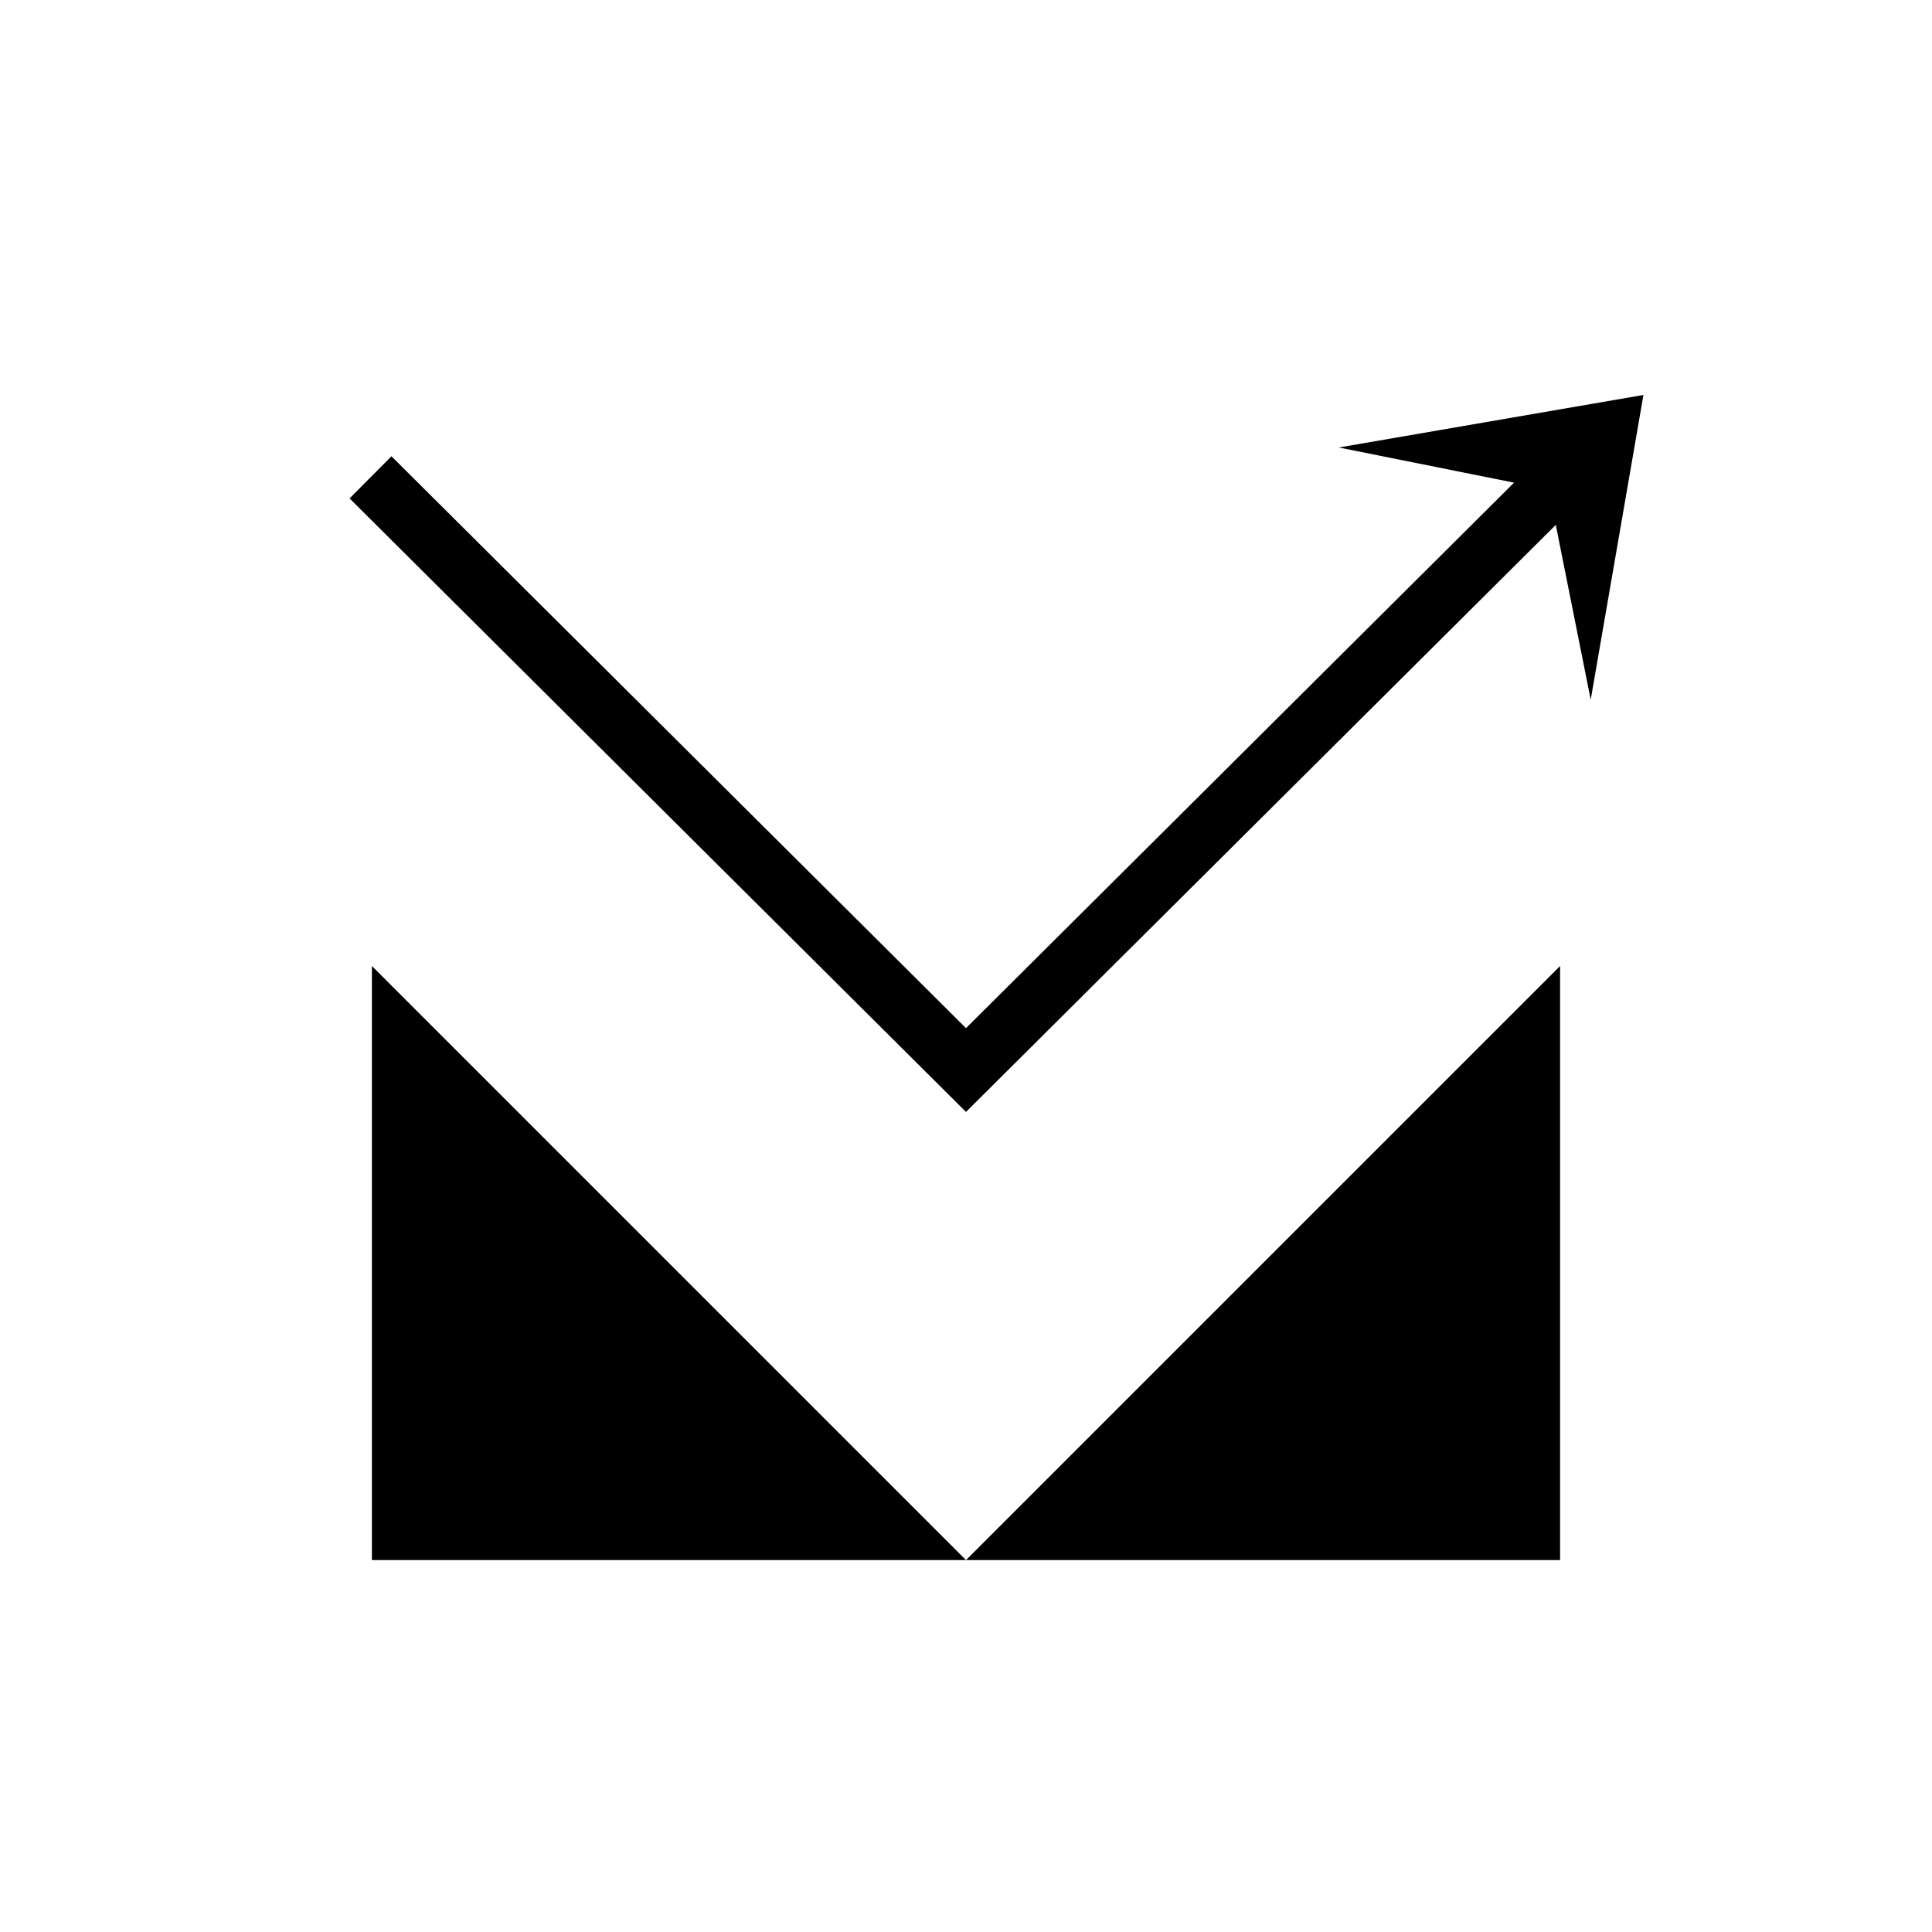
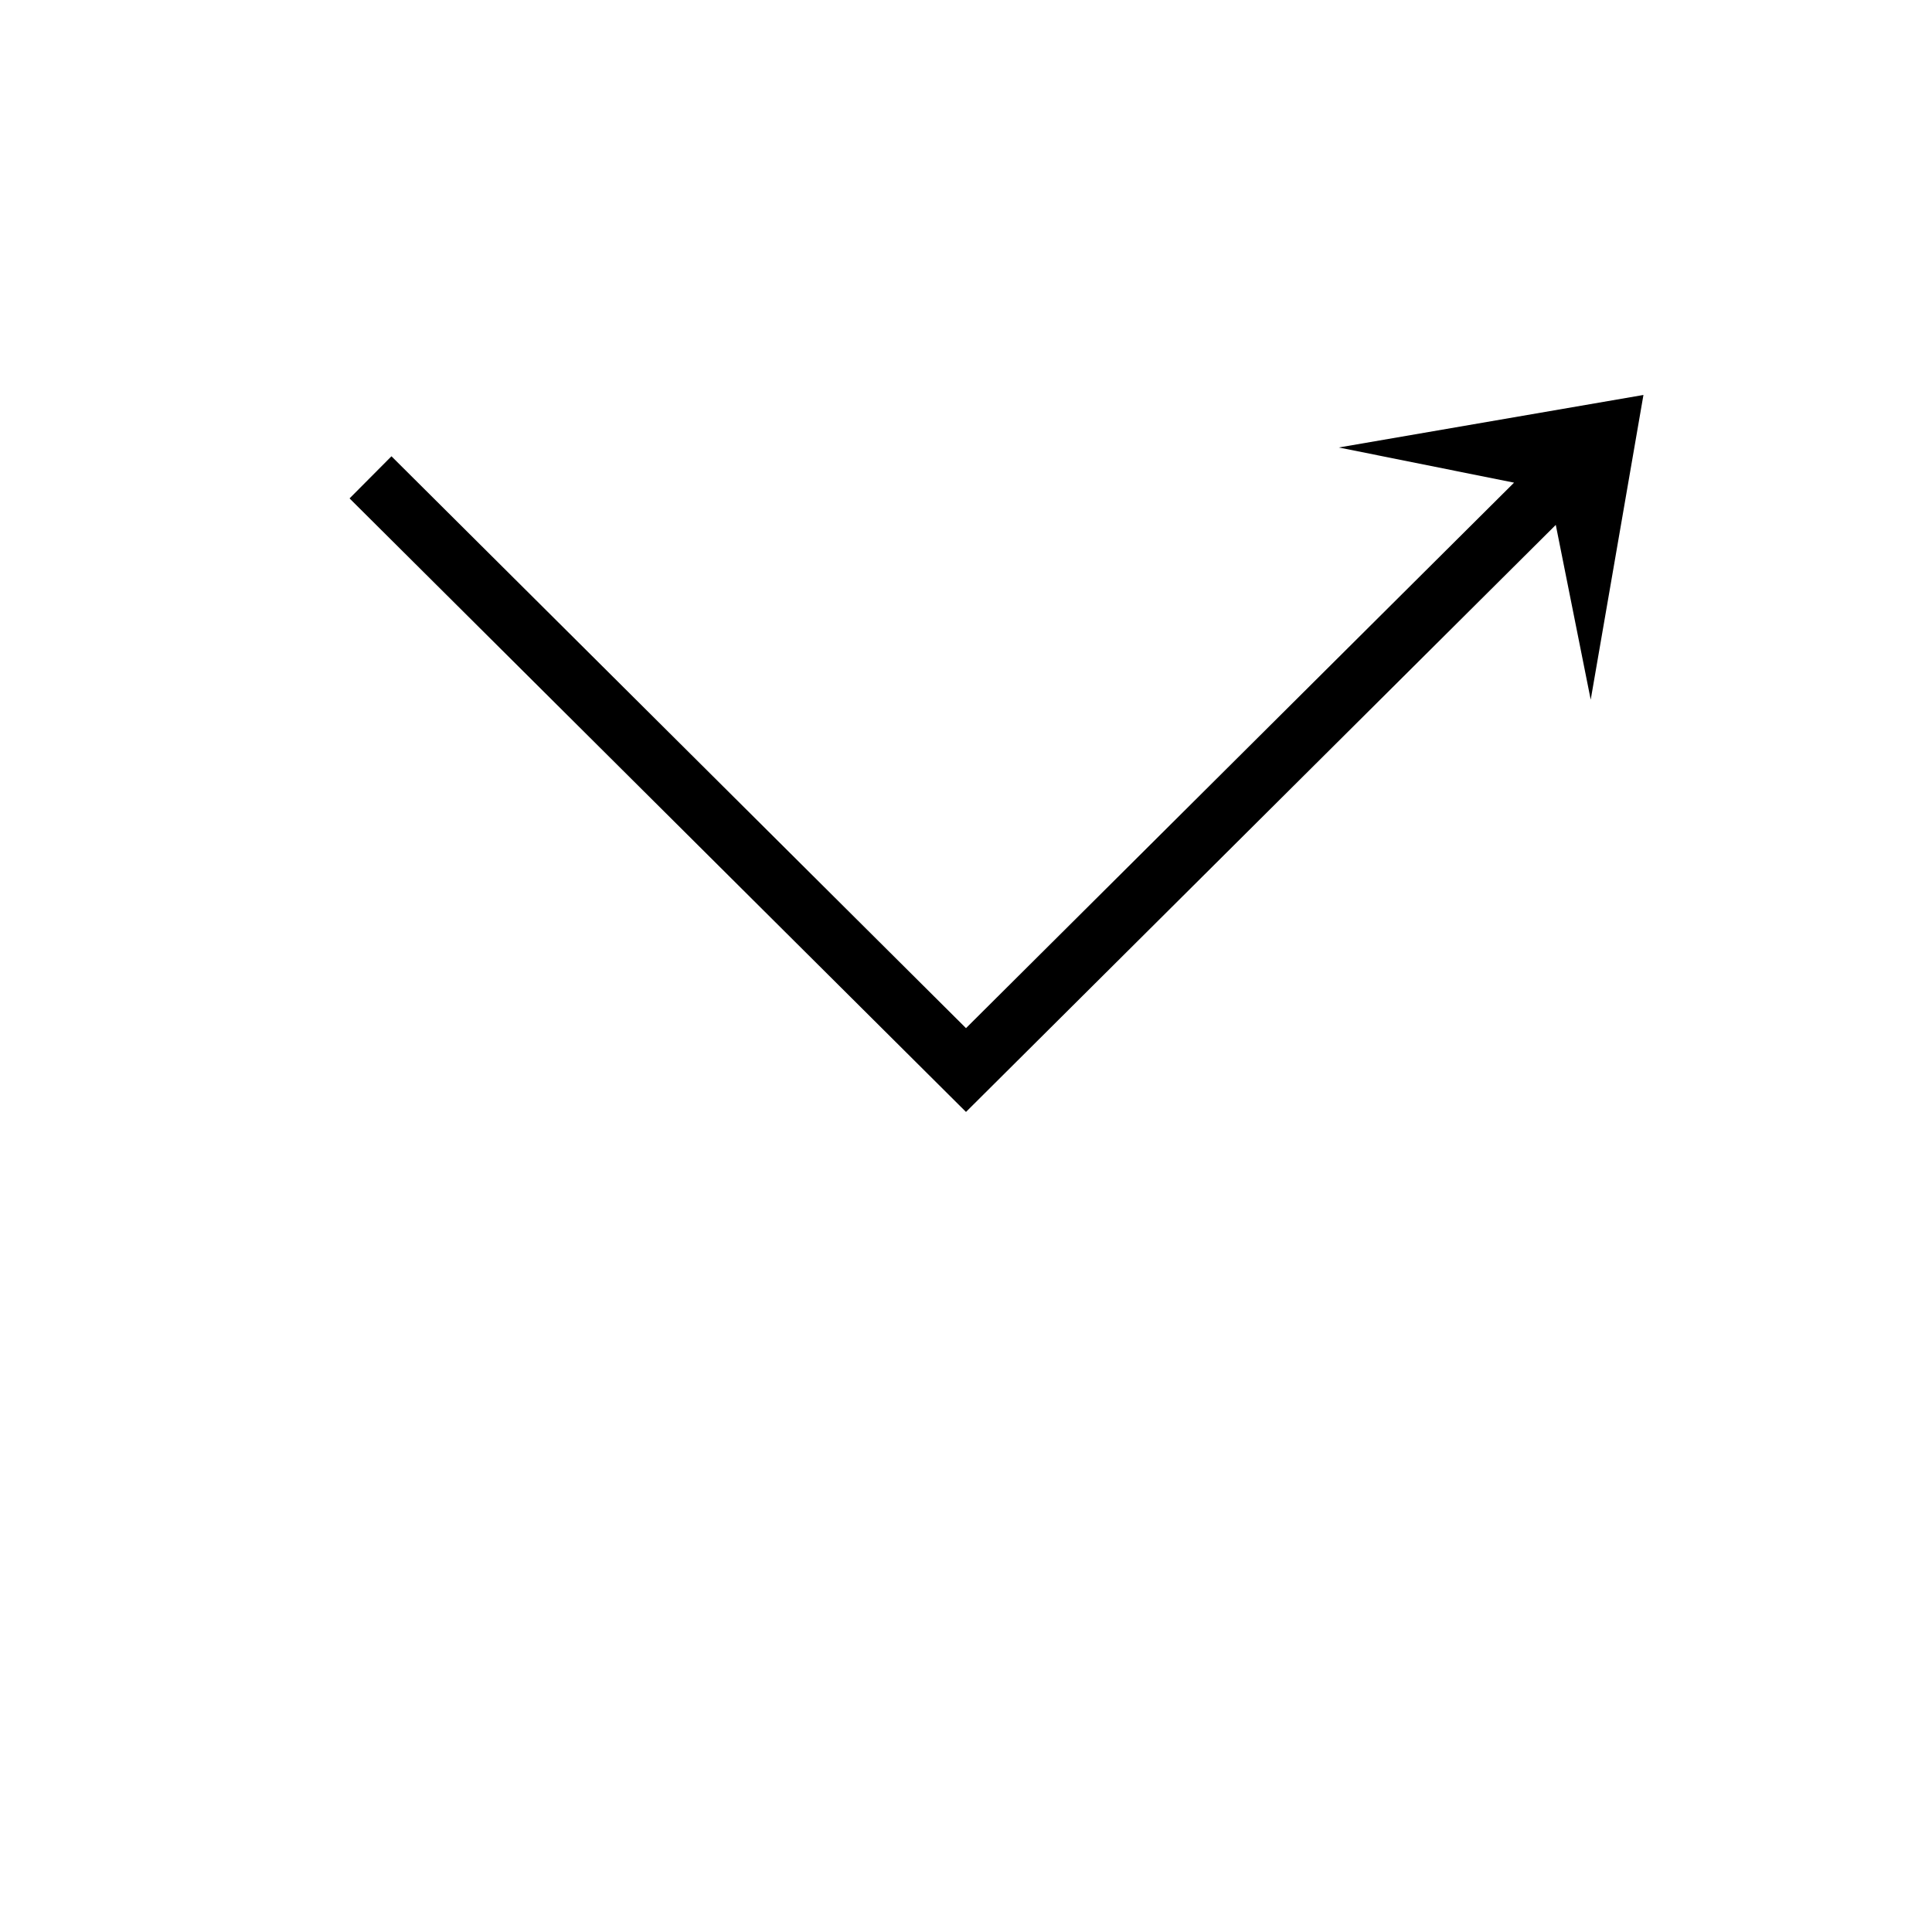
<svg xmlns="http://www.w3.org/2000/svg" fill="#000000" width="800px" height="800px" version="1.1" viewBox="144 144 512 512">
  <g>
-     <path d="m400 557.44h-157.44v-157.44z" />
-     <path d="m400 557.44h157.44v-157.44z" />
    <path d="m579.53 248.67-80.734 13.918 46.445 9.32-145.24 144.56-152.26-151.55-11.102 11.164 163.36 162.59 156.3-155.57 9.258 46.32z" />
  </g>
</svg>